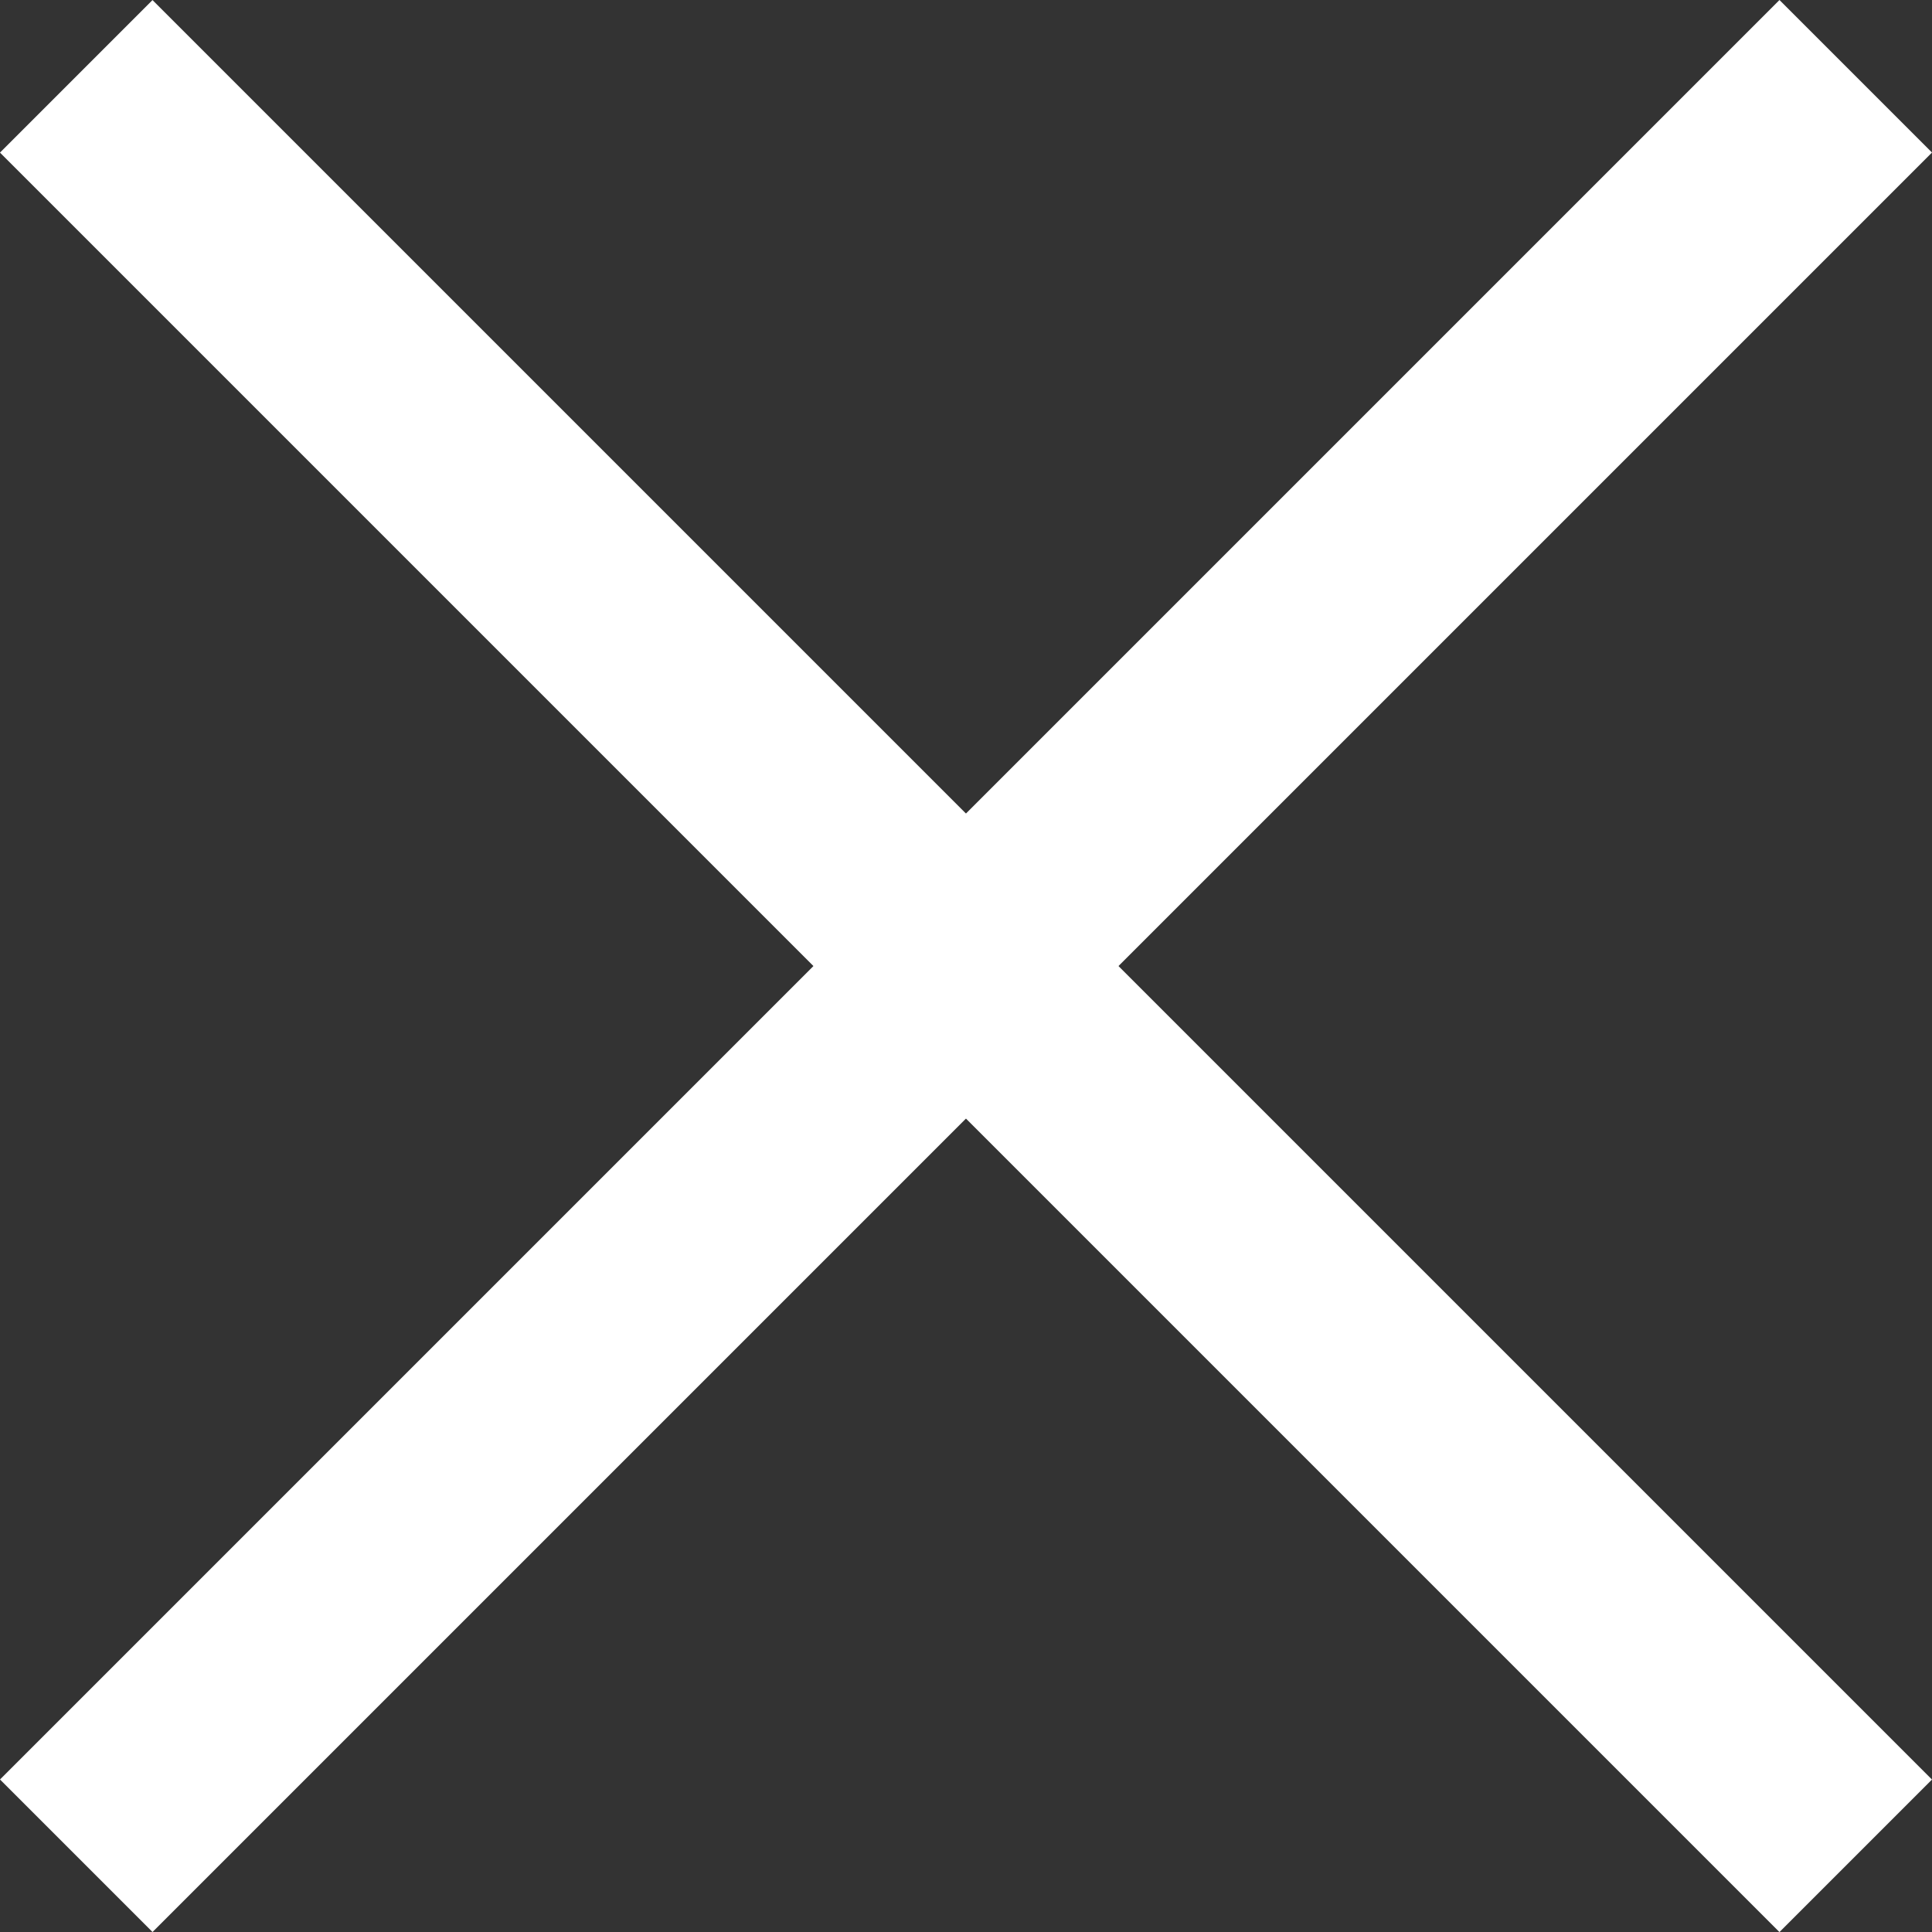
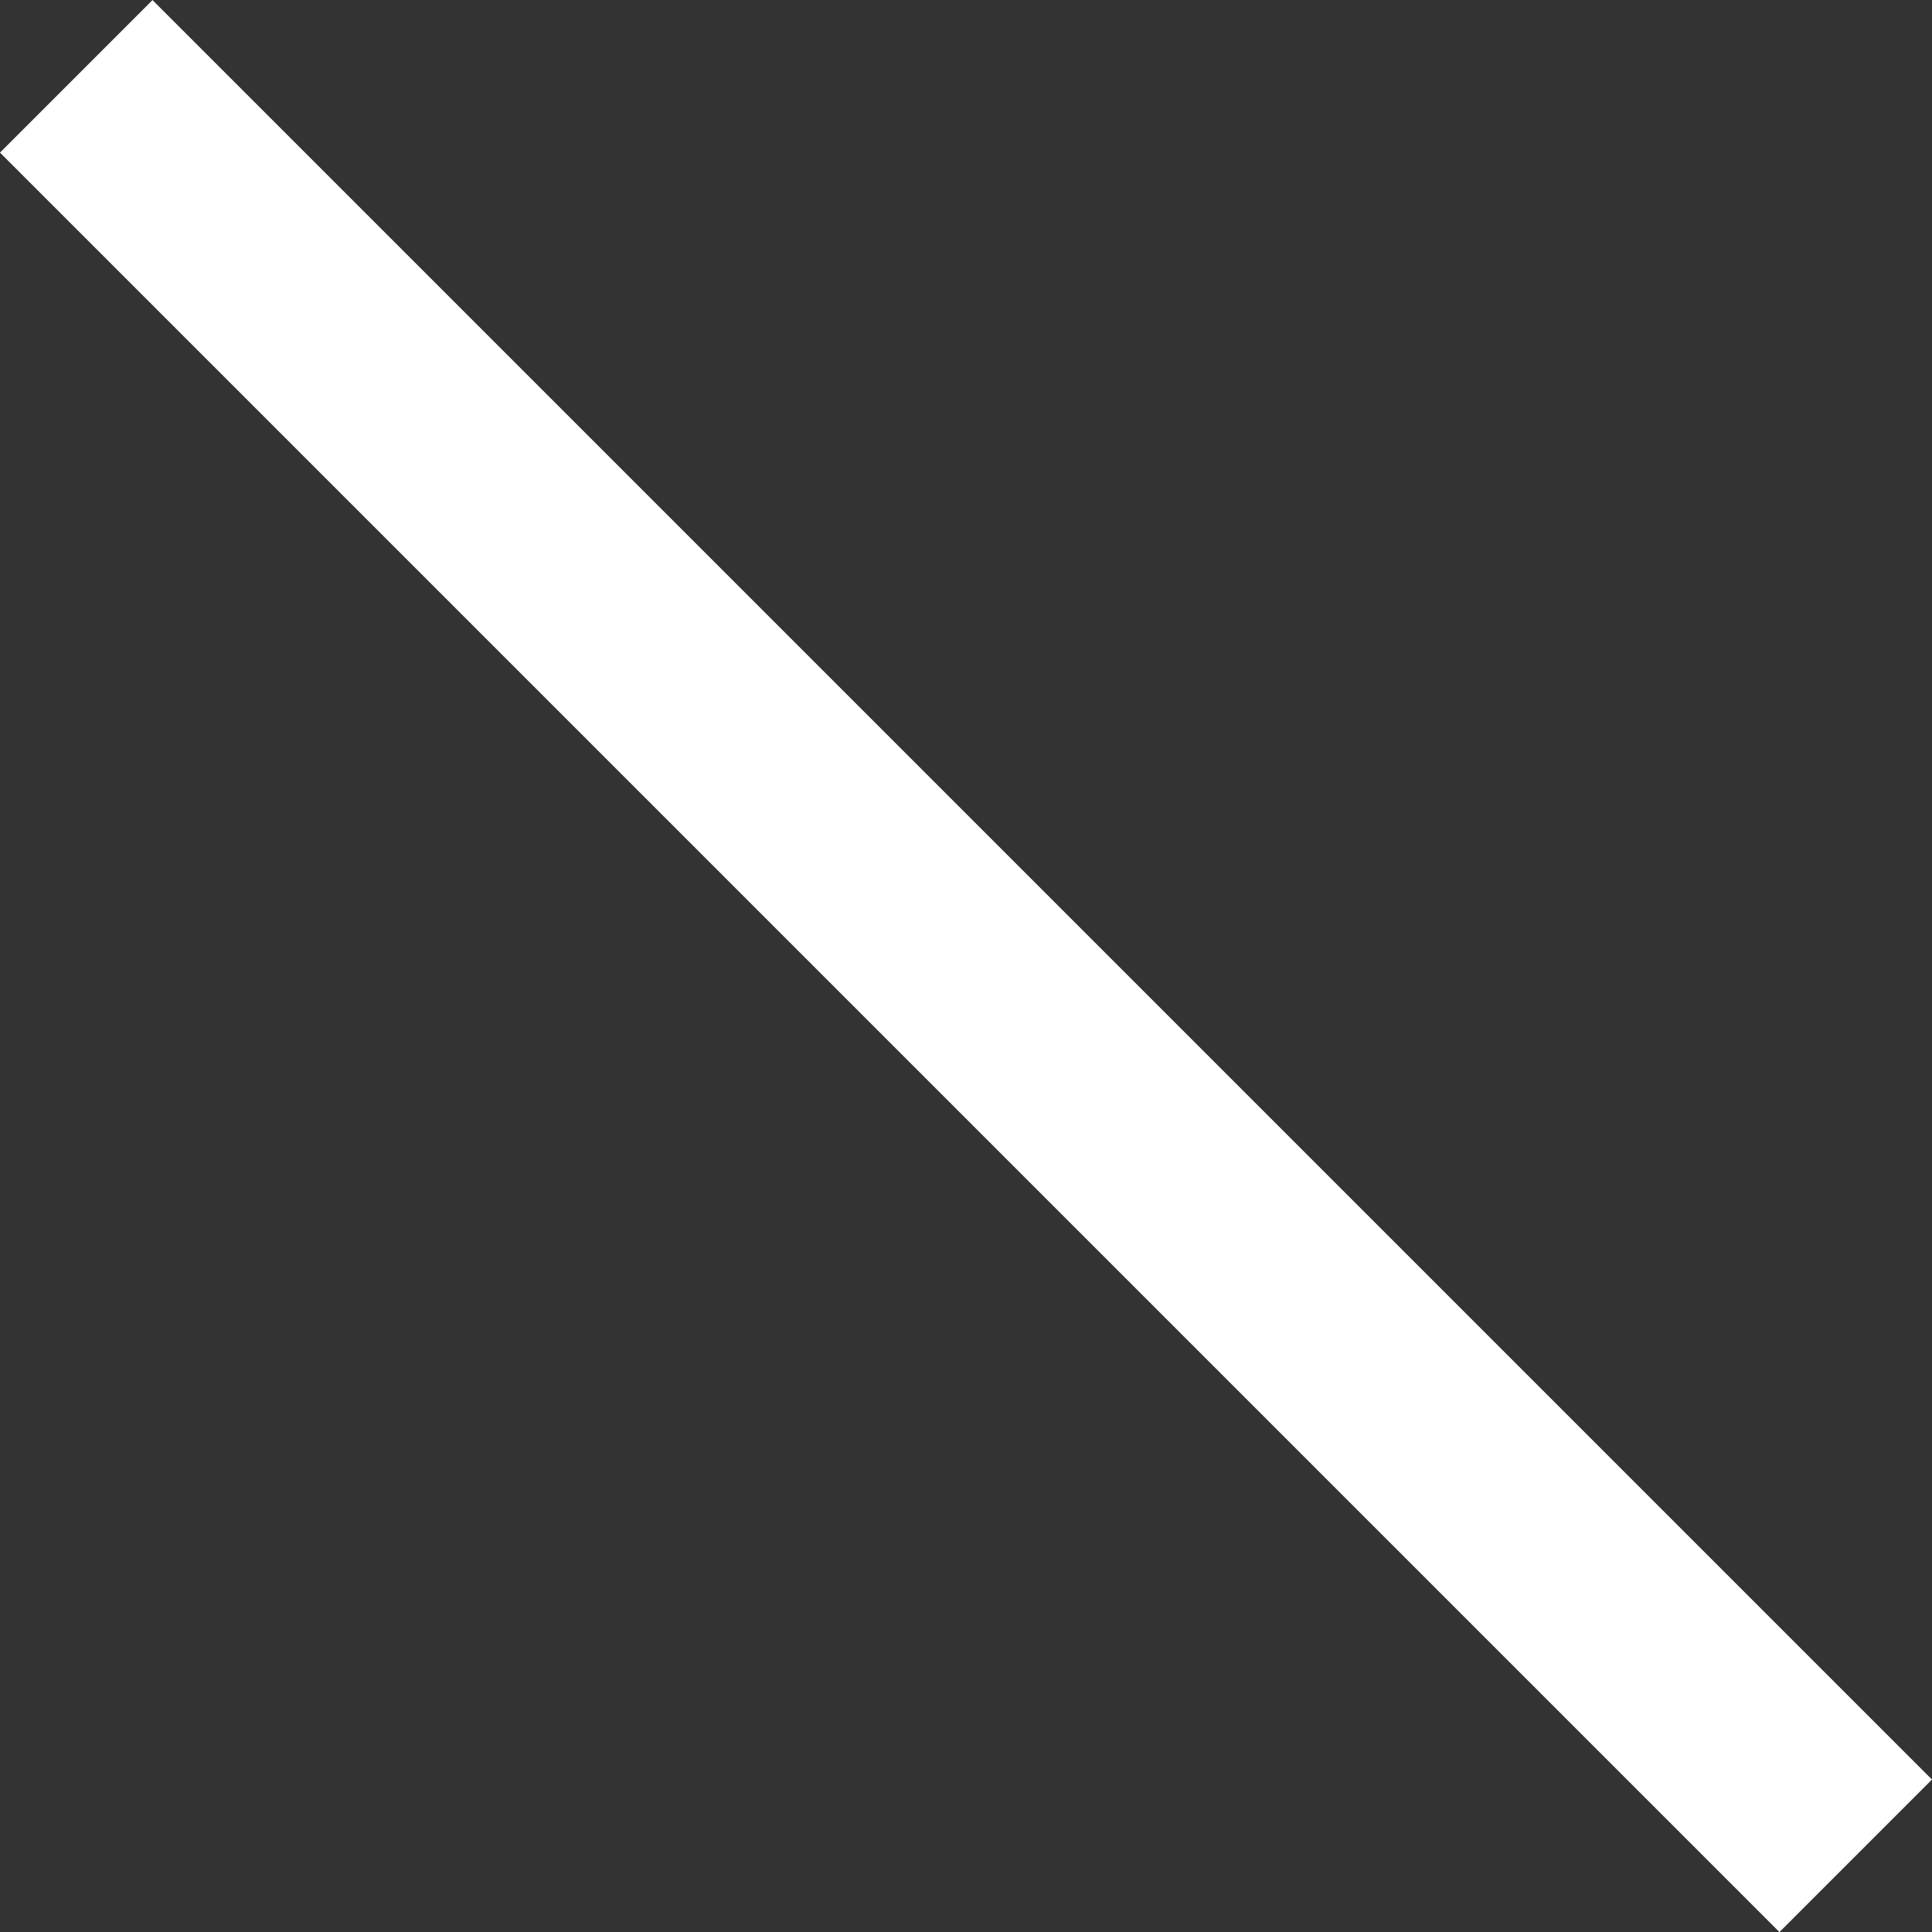
<svg xmlns="http://www.w3.org/2000/svg" width="26.87" height="26.871" viewBox="0 0 26.87 26.871">
  <rect x="0" y="0" width="26.87" height="26.871" fill="#333333" stroke="none" />
  <g id="그룹_250" data-name="그룹 250" transform="translate(-1748 -48.473)">
    <rect id="사각형_97" data-name="사각형 97" width="35" height="3" transform="translate(1750.121 48.474) rotate(45)" fill="#fff" />
-     <rect id="사각형_98" data-name="사각형 98" width="35" height="3" transform="translate(1748 73.222) rotate(-45)" fill="#fff" />
  </g>
</svg>